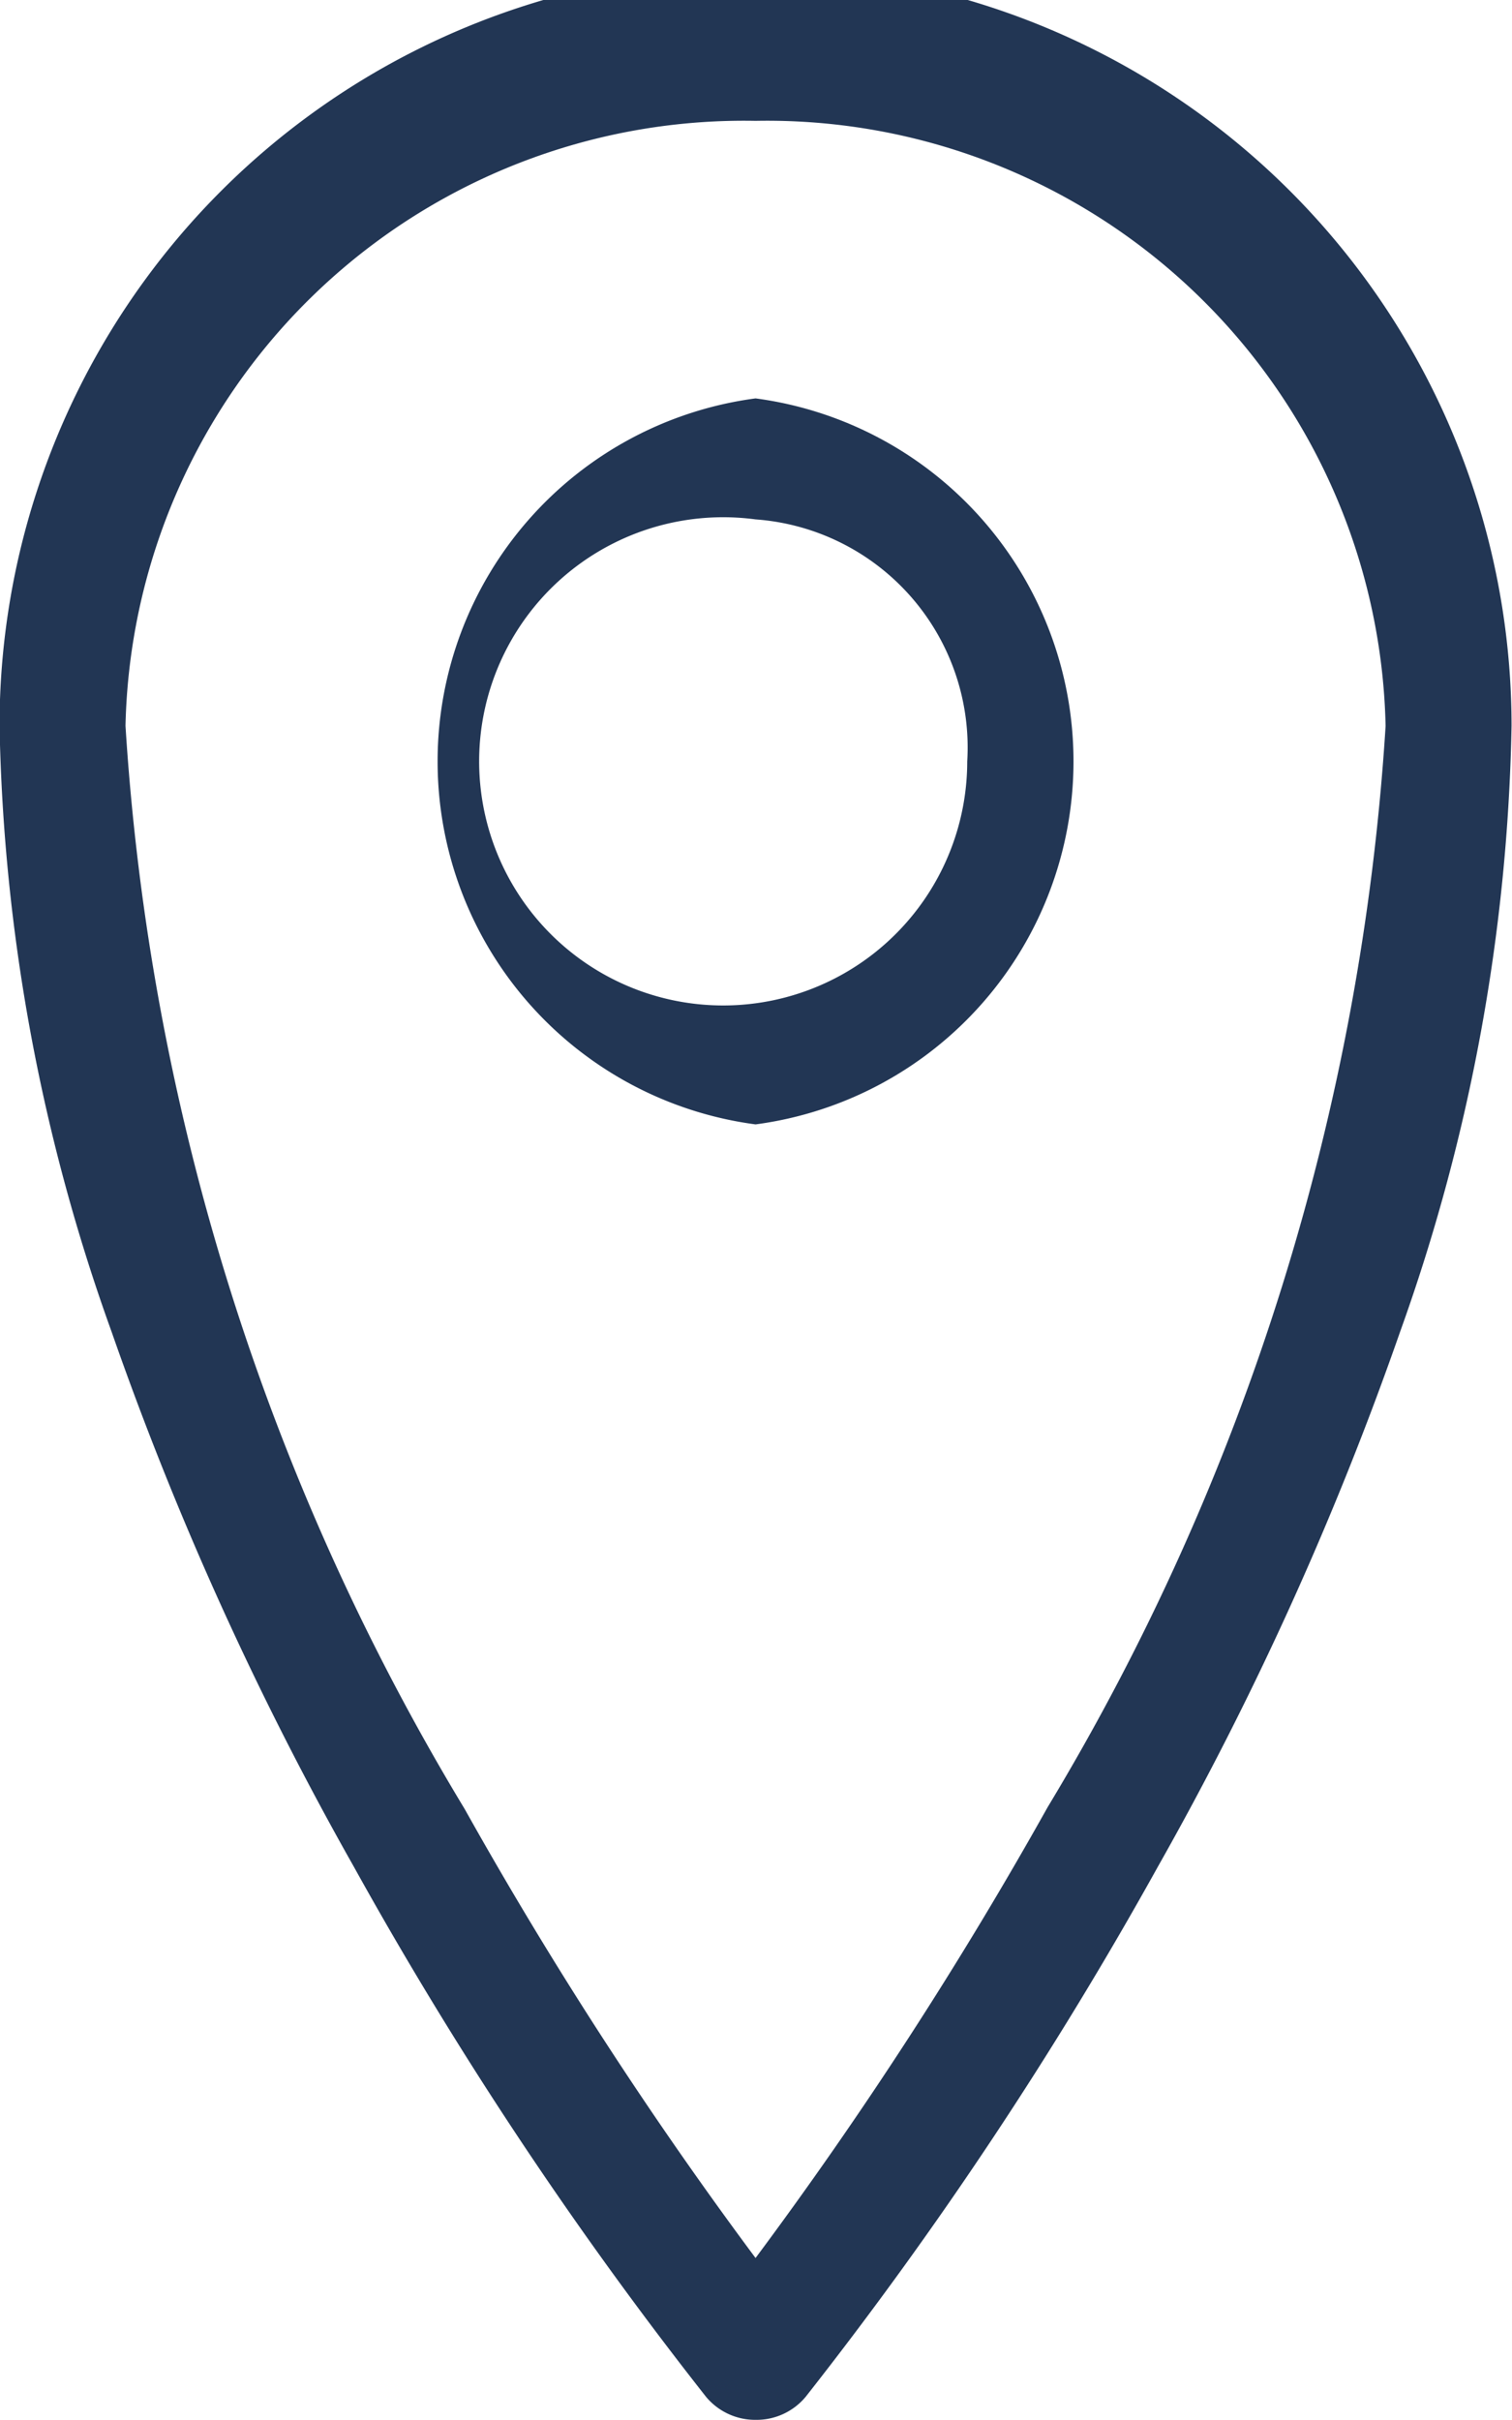
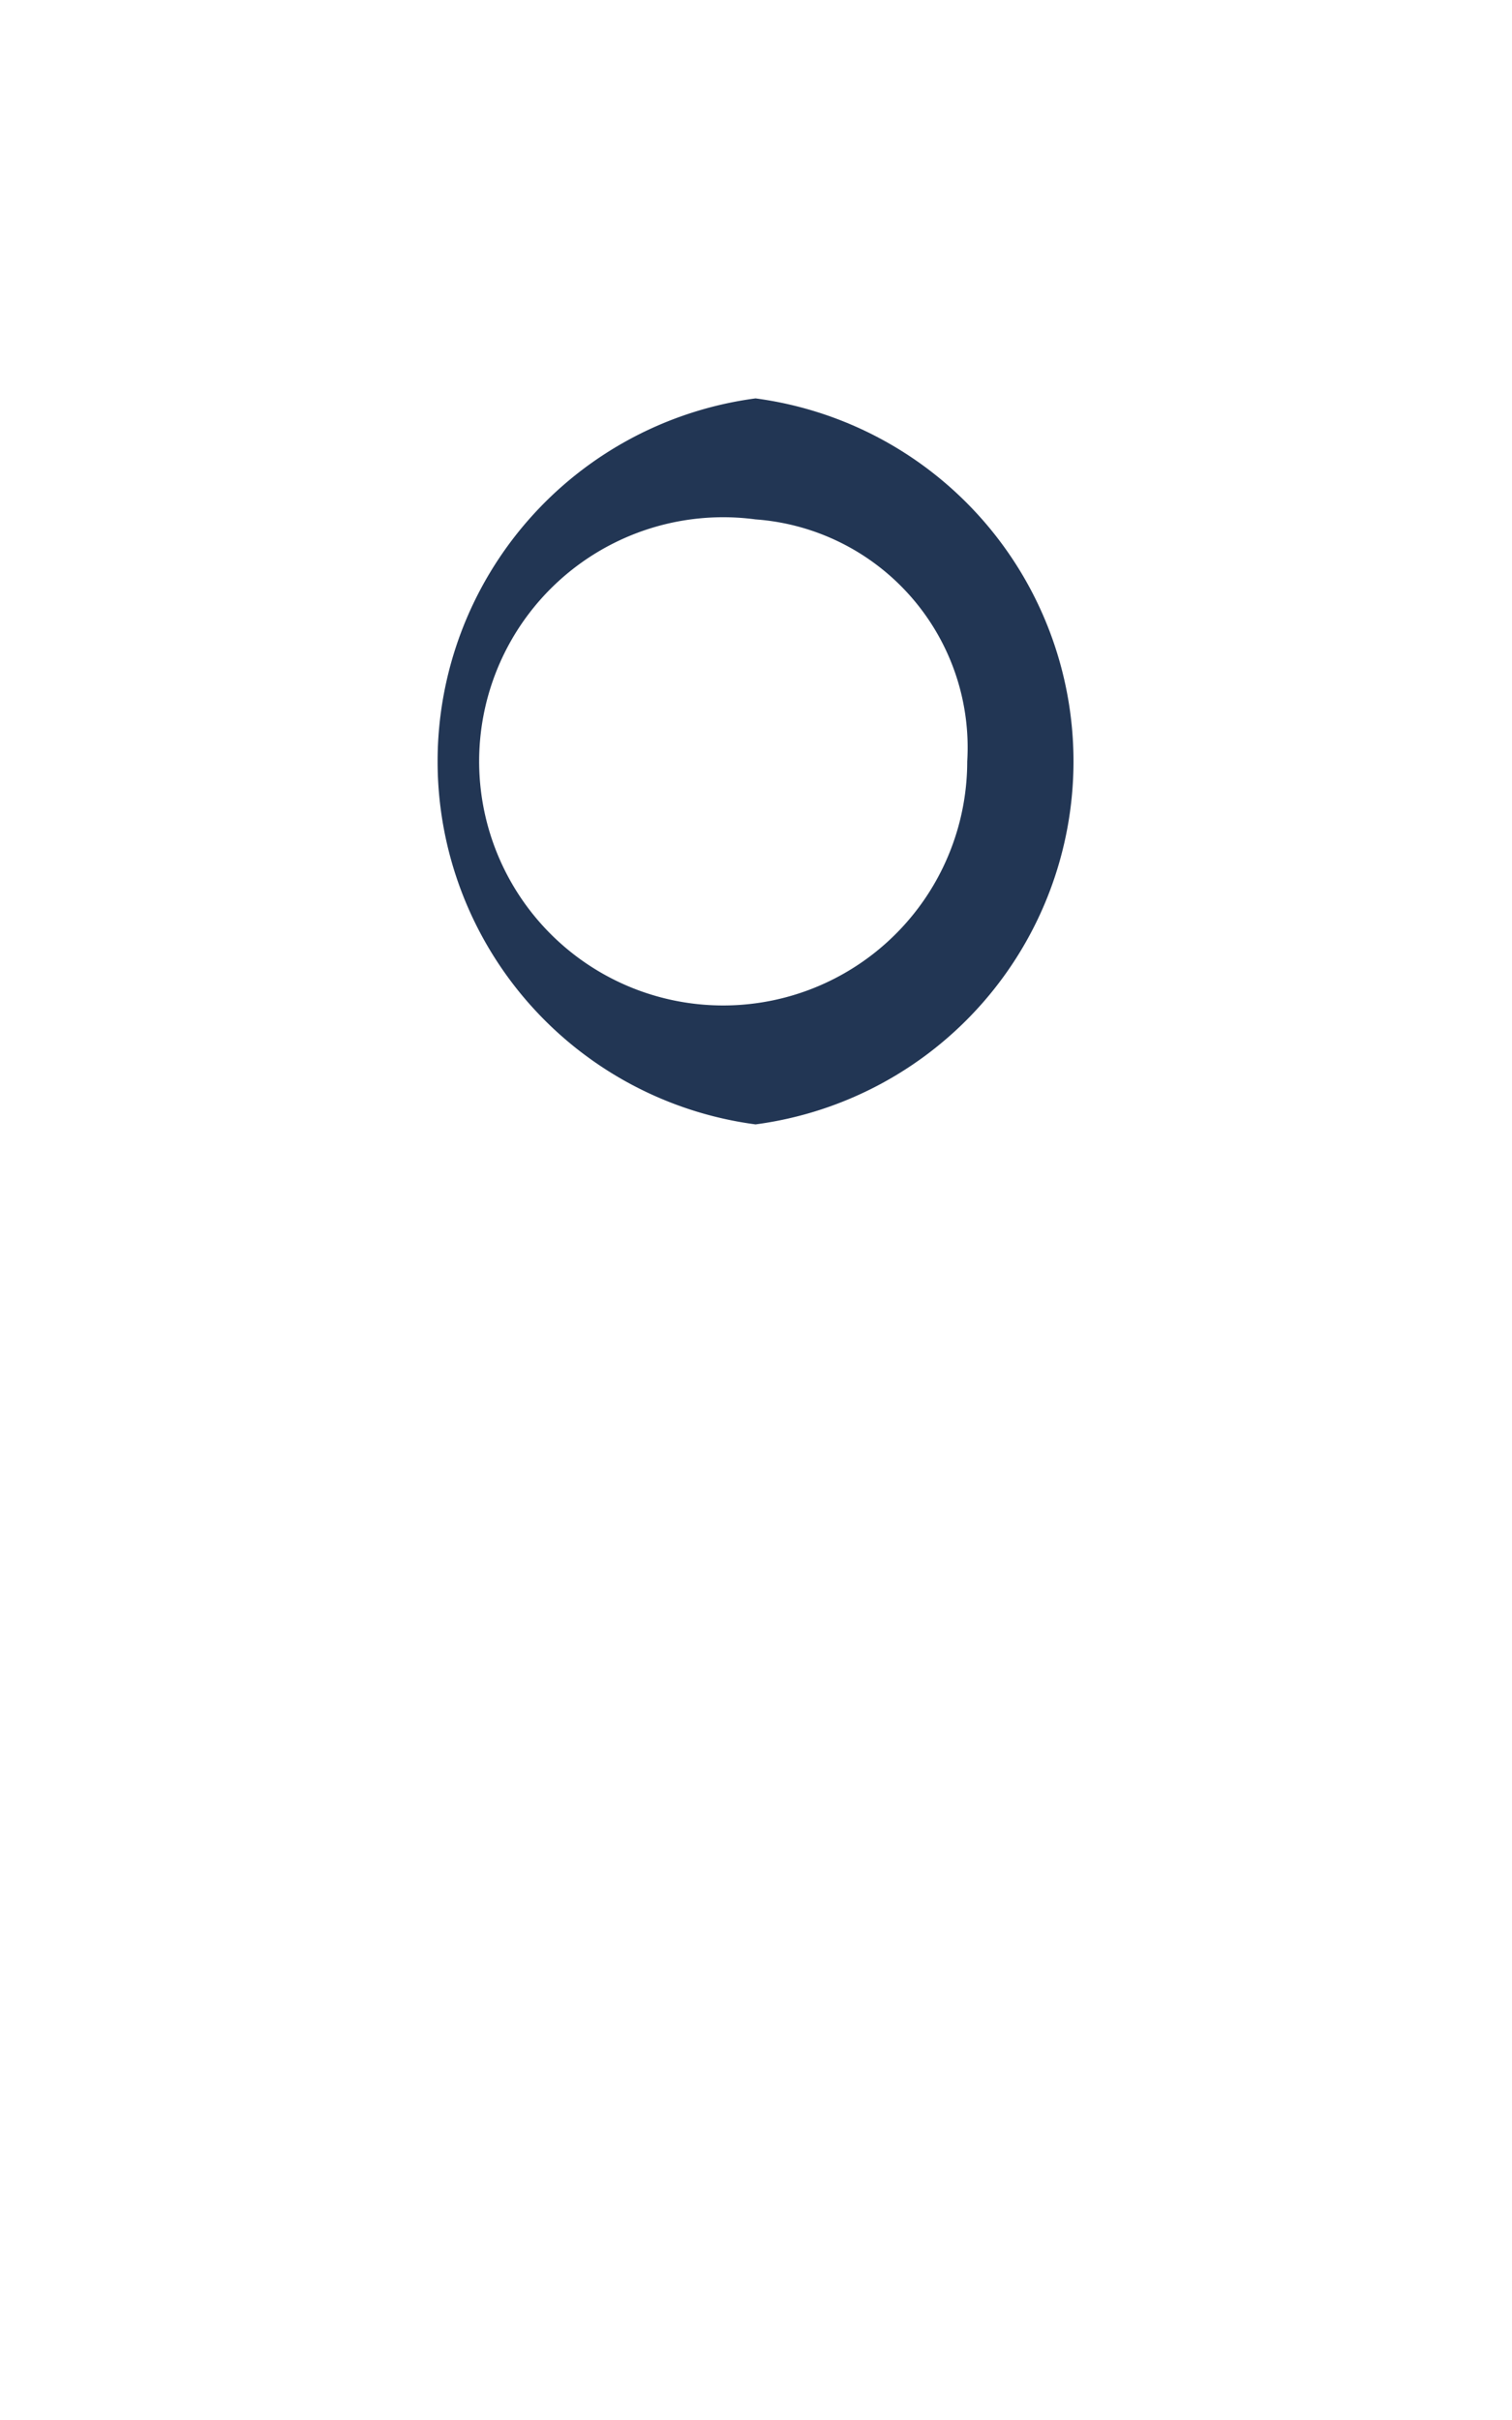
<svg xmlns="http://www.w3.org/2000/svg" width="10" height="16" viewBox="0 0 10 16">
  <g id="Groupe_378" data-name="Groupe 378" transform="translate(-24.003 -1185.001)">
-     <path id="Tracé_640" data-name="Tracé 640" d="M29,1201a.423.423,0,0,1-.328-.153,26.3,26.3,0,0,1-2.331-3.508,21.69,21.69,0,0,1-1.6-3.533A12.486,12.486,0,0,1,24,1189.8a5,5,0,0,1,10,0,12.513,12.513,0,0,1-.737,4.006,21.69,21.69,0,0,1-1.6,3.533,26.39,26.39,0,0,1-2.331,3.508A.423.423,0,0,1,29,1201Zm0-15.2a4.091,4.091,0,0,0-4.167,4,15.738,15.738,0,0,0,2.243,7.161A27.366,27.366,0,0,0,29,1199.93a27.384,27.384,0,0,0,1.932-2.981,15.739,15.739,0,0,0,2.235-7.148A4.091,4.091,0,0,0,29,1185.8Z" transform="translate(0)" fill="#223654" />
    <path id="Tracé_641" data-name="Tracé 641" d="M29.1,1192.8a2.421,2.421,0,0,1,0-4.8,2.421,2.421,0,0,1,0,4.8Zm0-4a1.614,1.614,0,1,0,1.4,1.6A1.512,1.512,0,0,0,29.1,1188.8Z" transform="translate(-0.1 -0.365)" fill="#223654" />
  </g>
</svg>